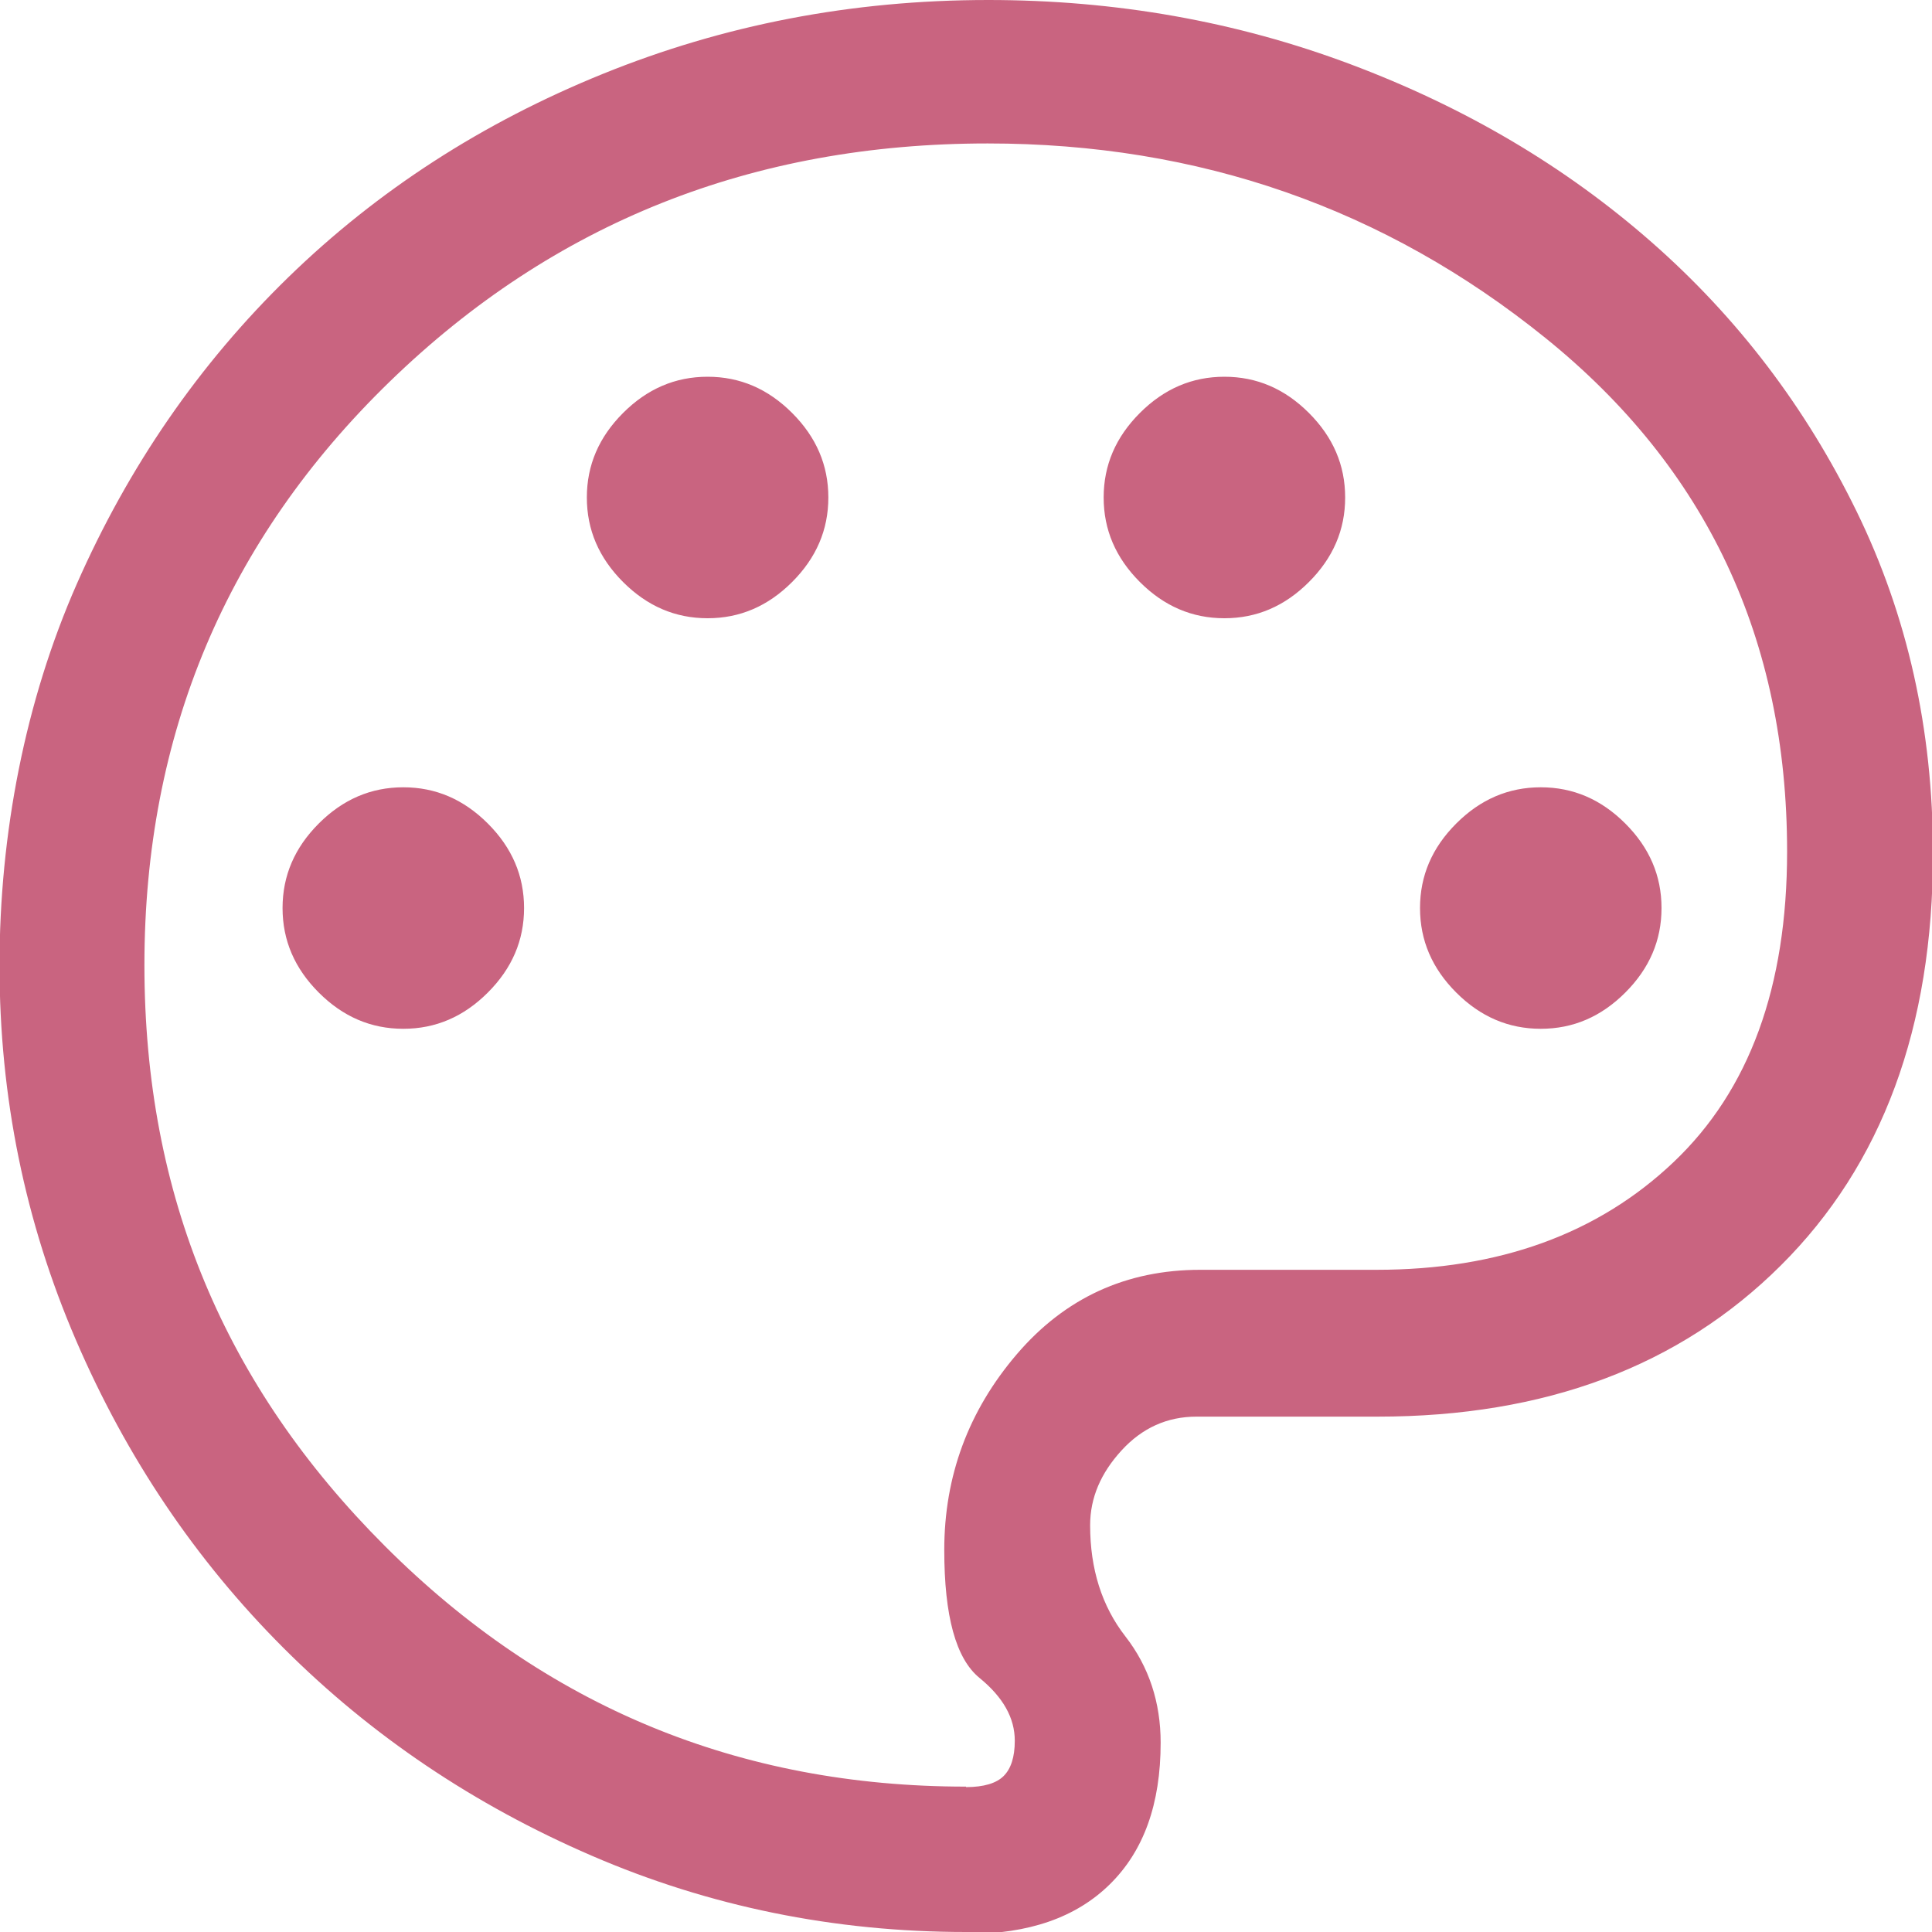
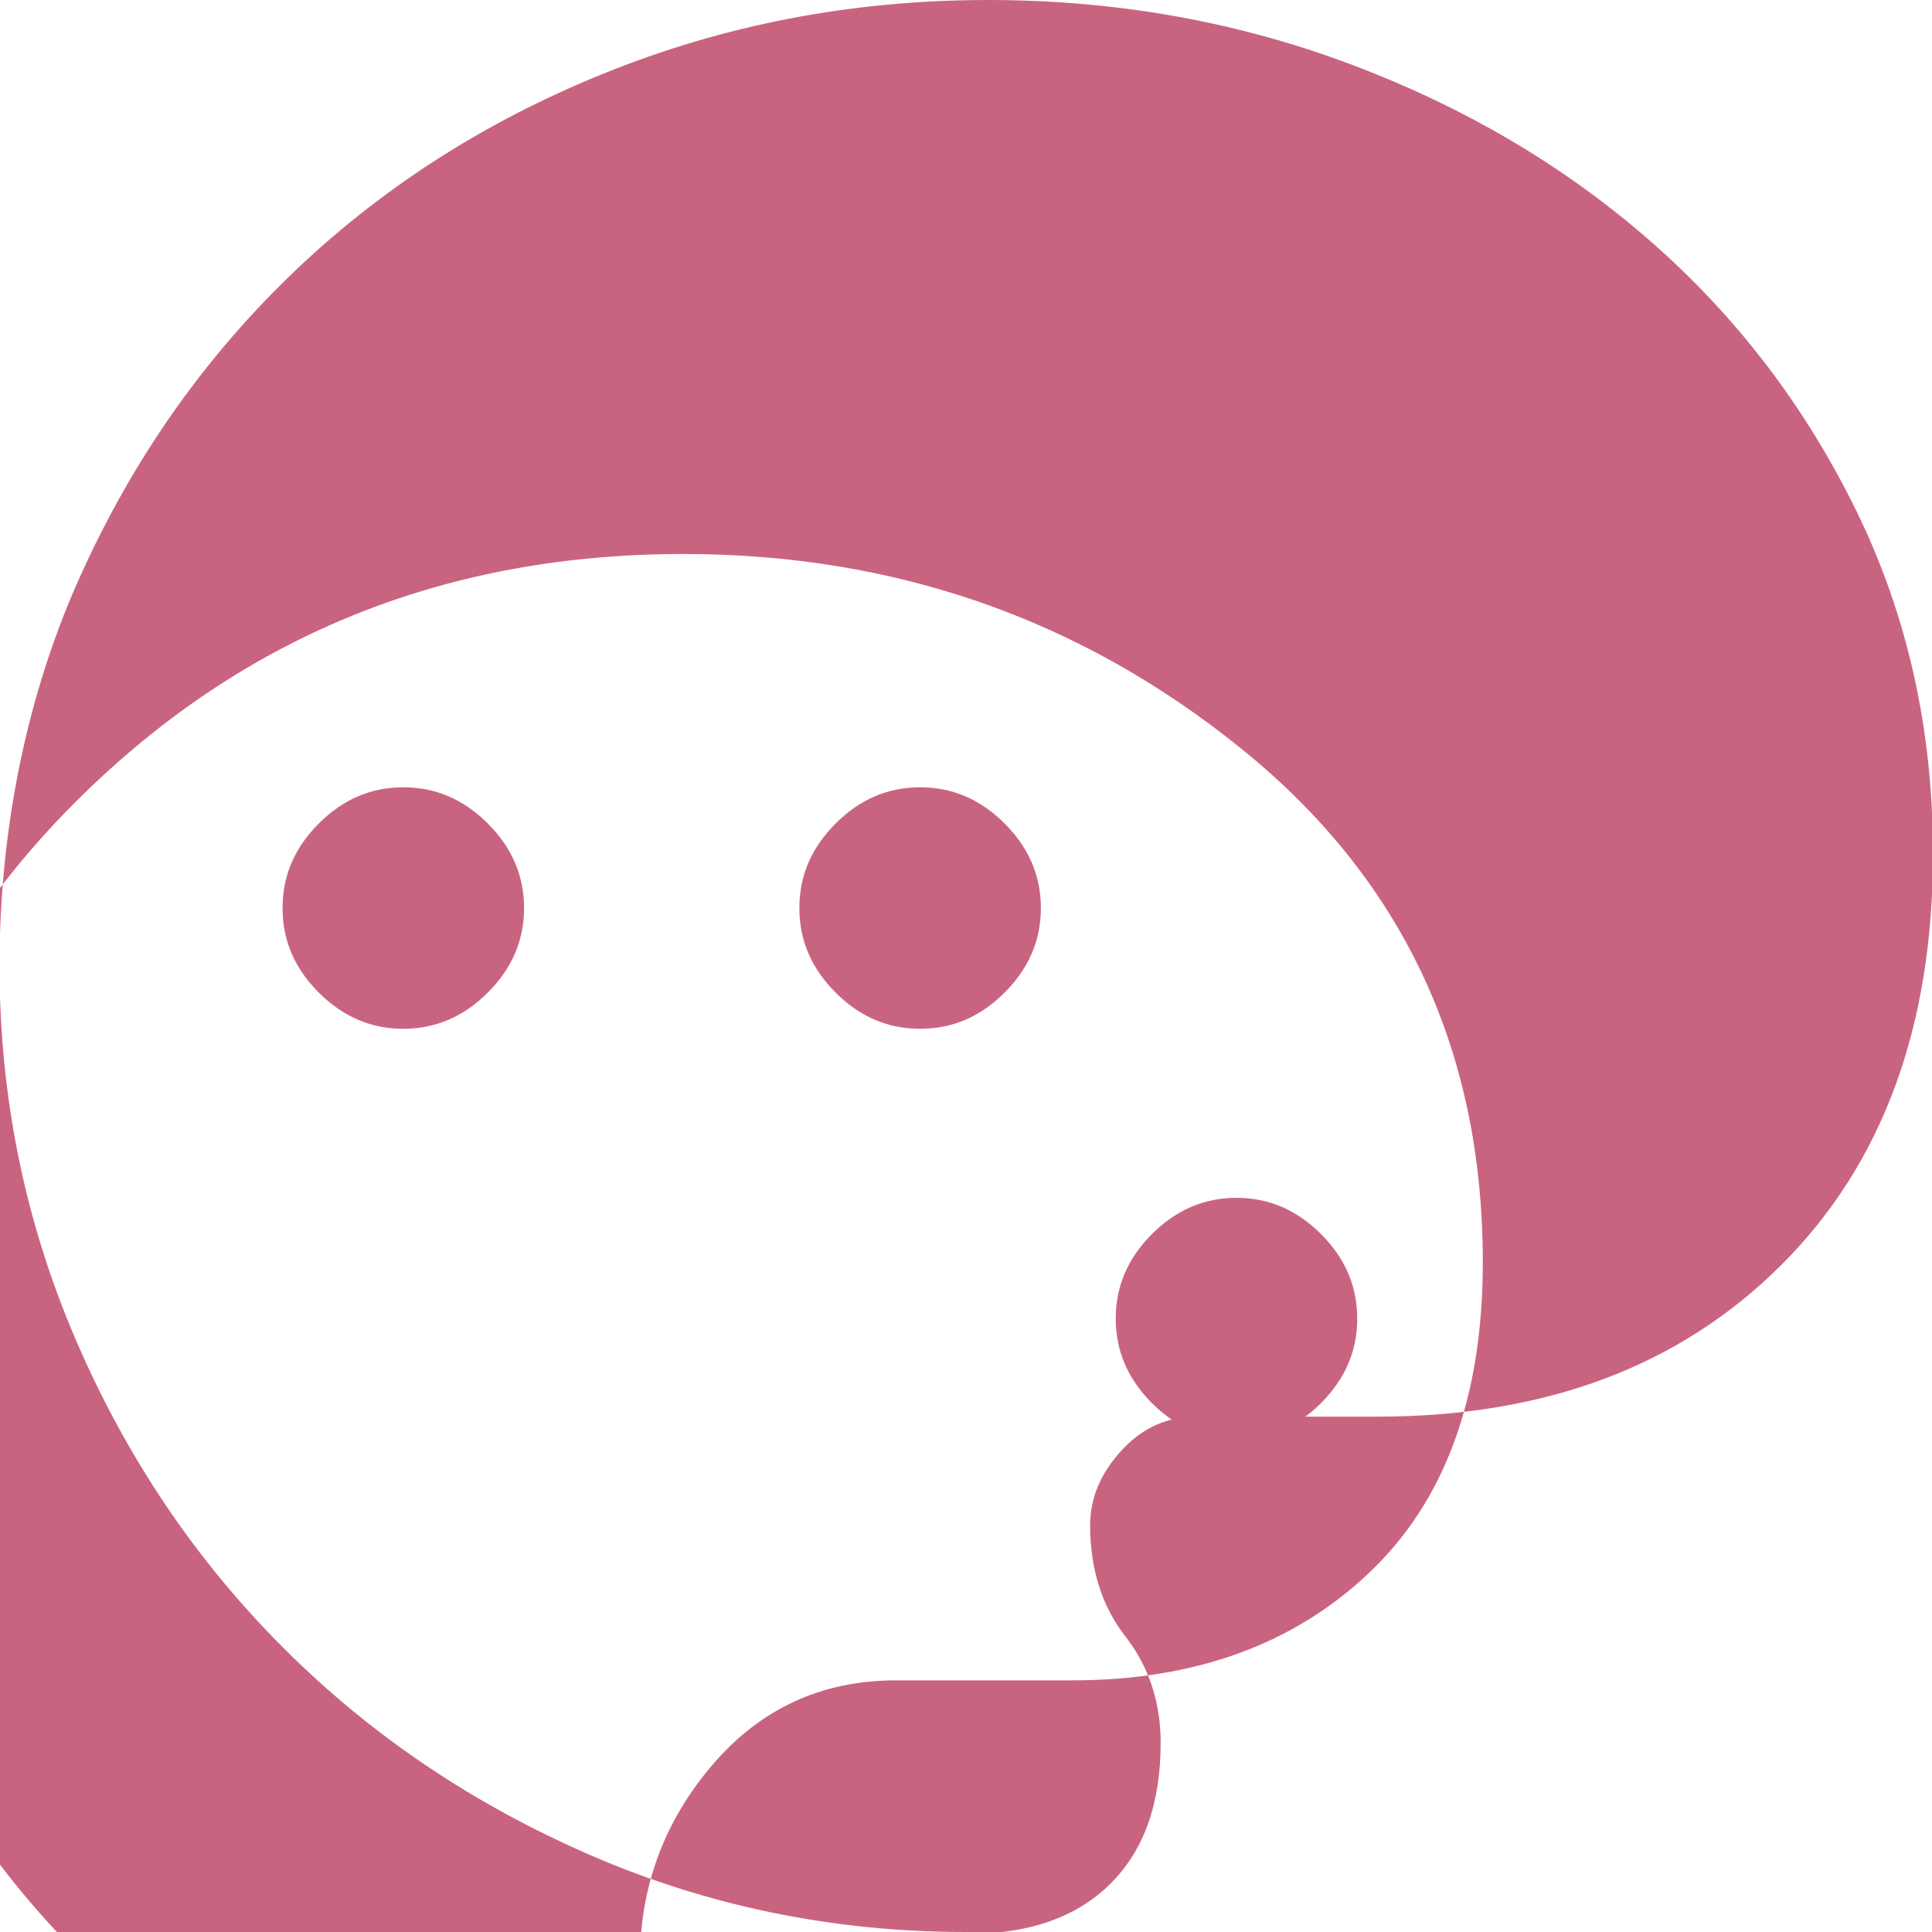
<svg xmlns="http://www.w3.org/2000/svg" id="Layer_2" viewBox="0 0 40 40">
  <defs>
    <style>.cls-1{fill:#c96480;}</style>
  </defs>
  <g id="Layer_1-2">
-     <path class="cls-1" d="M20,40c-2.73,0-5.32-.53-7.75-1.58s-4.56-2.48-6.38-4.3-3.25-3.94-4.3-6.38-1.58-5.02-1.58-7.75,.53-5.47,1.6-7.9c1.07-2.43,2.53-4.55,4.38-6.35S9.99,2.54,12.48,1.53s5.14-1.53,7.98-1.53c2.63,0,5.13,.44,7.5,1.33s4.44,2.11,6.23,3.68,3.2,3.43,4.25,5.58,1.58,4.51,1.58,7.08c0,3.6-1.05,6.44-3.15,8.53s-4.88,3.13-8.35,3.13h-3.75c-.6,0-1.12,.23-1.55,.7s-.65,.98-.65,1.55c0,.9,.24,1.67,.73,2.3s.73,1.37,.73,2.2c0,1.27-.35,2.24-1.05,2.93s-1.68,1.03-2.95,1.03ZM8.35,21.3c.67,0,1.25-.25,1.75-.75s.75-1.08,.75-1.75-.25-1.25-.75-1.75-1.08-.75-1.75-.75-1.25,.25-1.75,.75-.75,1.08-.75,1.75,.25,1.25,.75,1.75,1.08,.75,1.75,.75Zm6.3-8.5c.67,0,1.25-.25,1.75-.75s.75-1.08,.75-1.75-.25-1.25-.75-1.75-1.08-.75-1.75-.75-1.25,.25-1.75,.75-.75,1.08-.75,1.75,.25,1.25,.75,1.75,1.08,.75,1.75,.75Zm10.7,0c.67,0,1.25-.25,1.75-.75s.75-1.08,.75-1.75-.25-1.25-.75-1.75-1.08-.75-1.75-.75-1.25,.25-1.75,.75-.75,1.08-.75,1.75,.25,1.25,.75,1.75,1.08,.75,1.75,.75Zm6.55,8.5c.67,0,1.25-.25,1.75-.75s.75-1.08,.75-1.75-.25-1.25-.75-1.75-1.08-.75-1.75-.75-1.25,.25-1.75,.75-.75,1.08-.75,1.75,.25,1.25,.75,1.75,1.08,.75,1.75,.75Zm-11.9,15.7c.37,0,.63-.08,.78-.23s.23-.39,.23-.73c0-.47-.24-.9-.73-1.3s-.73-1.28-.73-2.65c0-1.53,.5-2.88,1.5-4.05s2.27-1.75,3.8-1.75h3.65c2.53,0,4.58-.74,6.15-2.23s2.35-3.63,2.35-6.43c0-4.4-1.67-7.94-5-10.63s-7.18-4.03-11.55-4.03c-4.87,0-8.99,1.64-12.38,4.93-3.38,3.28-5.08,7.31-5.08,12.08s1.66,8.71,4.98,12.03c3.32,3.32,7.33,4.98,12.03,4.98Z" />
+     <path class="cls-1" d="M20,40c-2.73,0-5.32-.53-7.75-1.58s-4.56-2.48-6.38-4.3-3.25-3.94-4.3-6.38-1.58-5.02-1.58-7.75,.53-5.47,1.6-7.9c1.07-2.43,2.53-4.55,4.38-6.35S9.99,2.54,12.48,1.53s5.14-1.53,7.98-1.53c2.63,0,5.13,.44,7.5,1.33s4.44,2.11,6.23,3.68,3.2,3.43,4.25,5.58,1.58,4.51,1.58,7.08c0,3.6-1.05,6.44-3.15,8.53s-4.88,3.13-8.35,3.13h-3.75c-.6,0-1.12,.23-1.55,.7s-.65,.98-.65,1.55c0,.9,.24,1.67,.73,2.3s.73,1.37,.73,2.2c0,1.27-.35,2.24-1.05,2.93s-1.68,1.03-2.95,1.03ZM8.35,21.3c.67,0,1.25-.25,1.75-.75s.75-1.08,.75-1.75-.25-1.25-.75-1.75-1.08-.75-1.75-.75-1.25,.25-1.75,.75-.75,1.08-.75,1.75,.25,1.25,.75,1.75,1.08,.75,1.75,.75Zc.67,0,1.25-.25,1.75-.75s.75-1.08,.75-1.75-.25-1.25-.75-1.75-1.08-.75-1.75-.75-1.25,.25-1.75,.75-.75,1.08-.75,1.75,.25,1.25,.75,1.75,1.08,.75,1.75,.75Zm10.7,0c.67,0,1.25-.25,1.75-.75s.75-1.08,.75-1.75-.25-1.25-.75-1.75-1.08-.75-1.75-.75-1.25,.25-1.75,.75-.75,1.08-.75,1.75,.25,1.25,.75,1.75,1.08,.75,1.75,.75Zm6.55,8.5c.67,0,1.25-.25,1.75-.75s.75-1.08,.75-1.75-.25-1.25-.75-1.75-1.08-.75-1.75-.75-1.25,.25-1.75,.75-.75,1.08-.75,1.75,.25,1.25,.75,1.75,1.08,.75,1.75,.75Zm-11.9,15.7c.37,0,.63-.08,.78-.23s.23-.39,.23-.73c0-.47-.24-.9-.73-1.3s-.73-1.28-.73-2.65c0-1.53,.5-2.88,1.5-4.05s2.27-1.75,3.8-1.75h3.65c2.53,0,4.58-.74,6.15-2.23s2.35-3.63,2.35-6.43c0-4.4-1.67-7.94-5-10.63s-7.18-4.03-11.55-4.03c-4.87,0-8.99,1.64-12.38,4.93-3.38,3.28-5.08,7.31-5.08,12.08s1.66,8.71,4.98,12.03c3.32,3.32,7.33,4.98,12.03,4.98Z" />
  </g>
</svg>